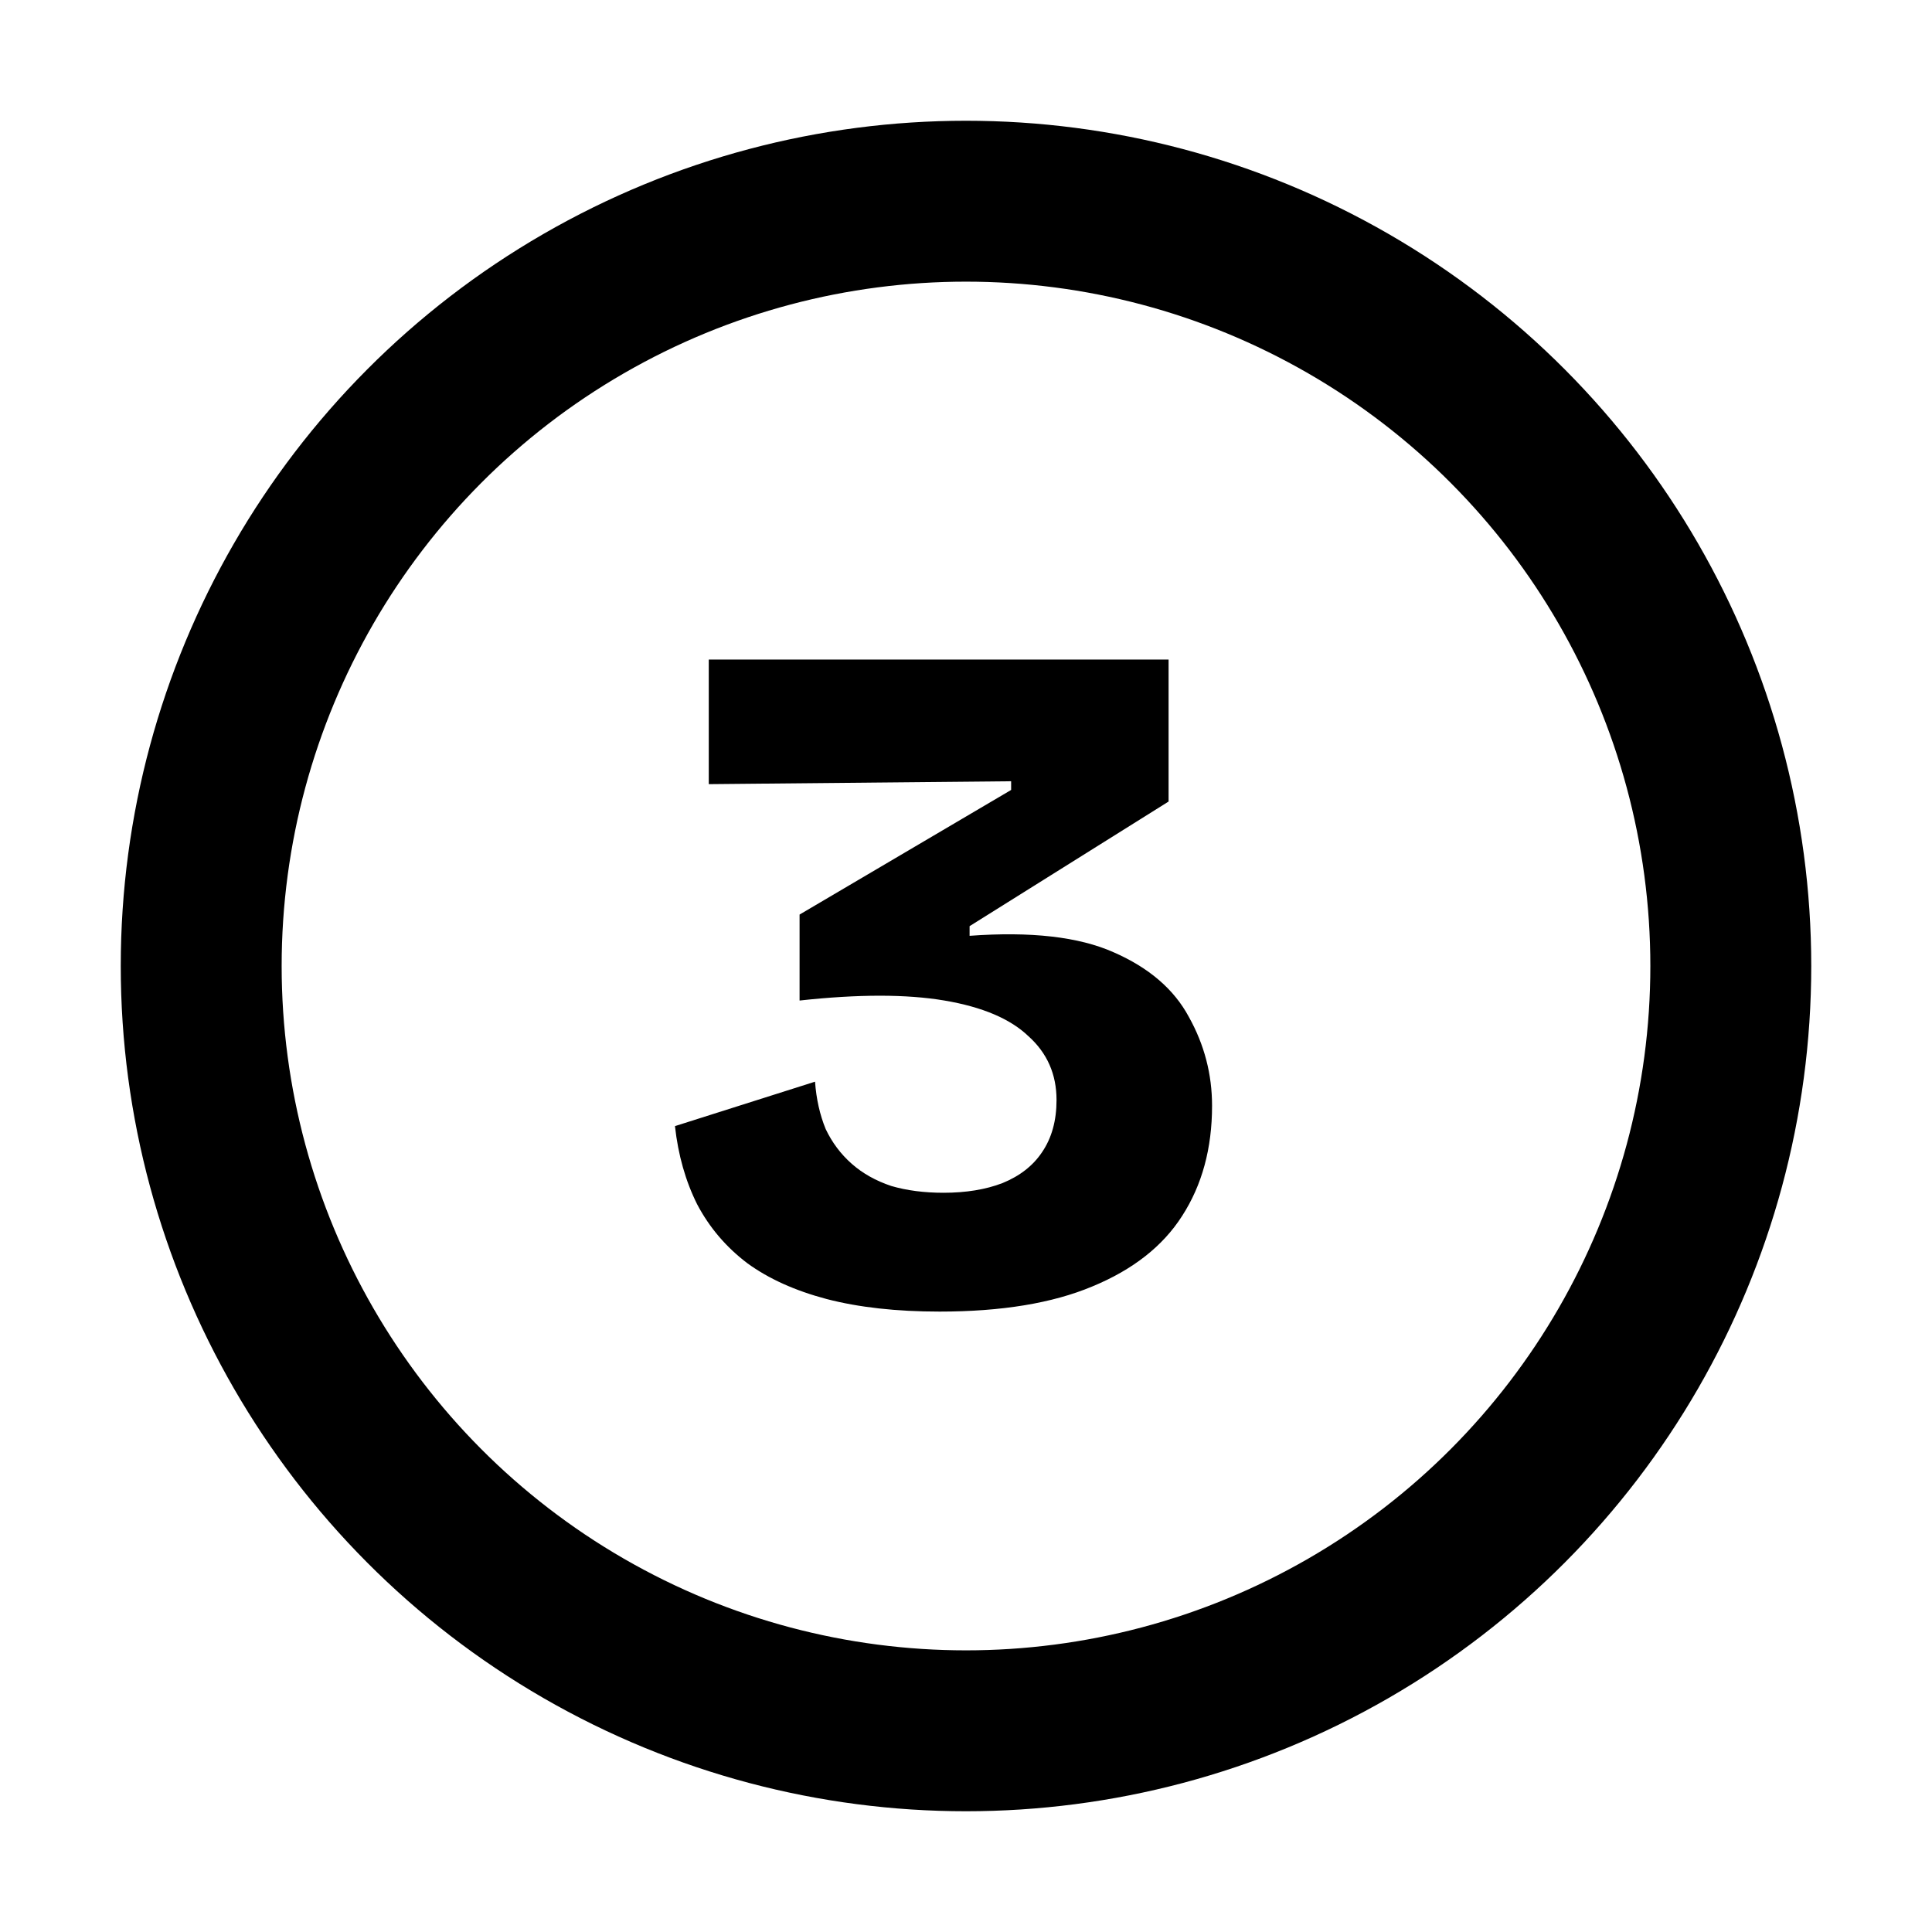
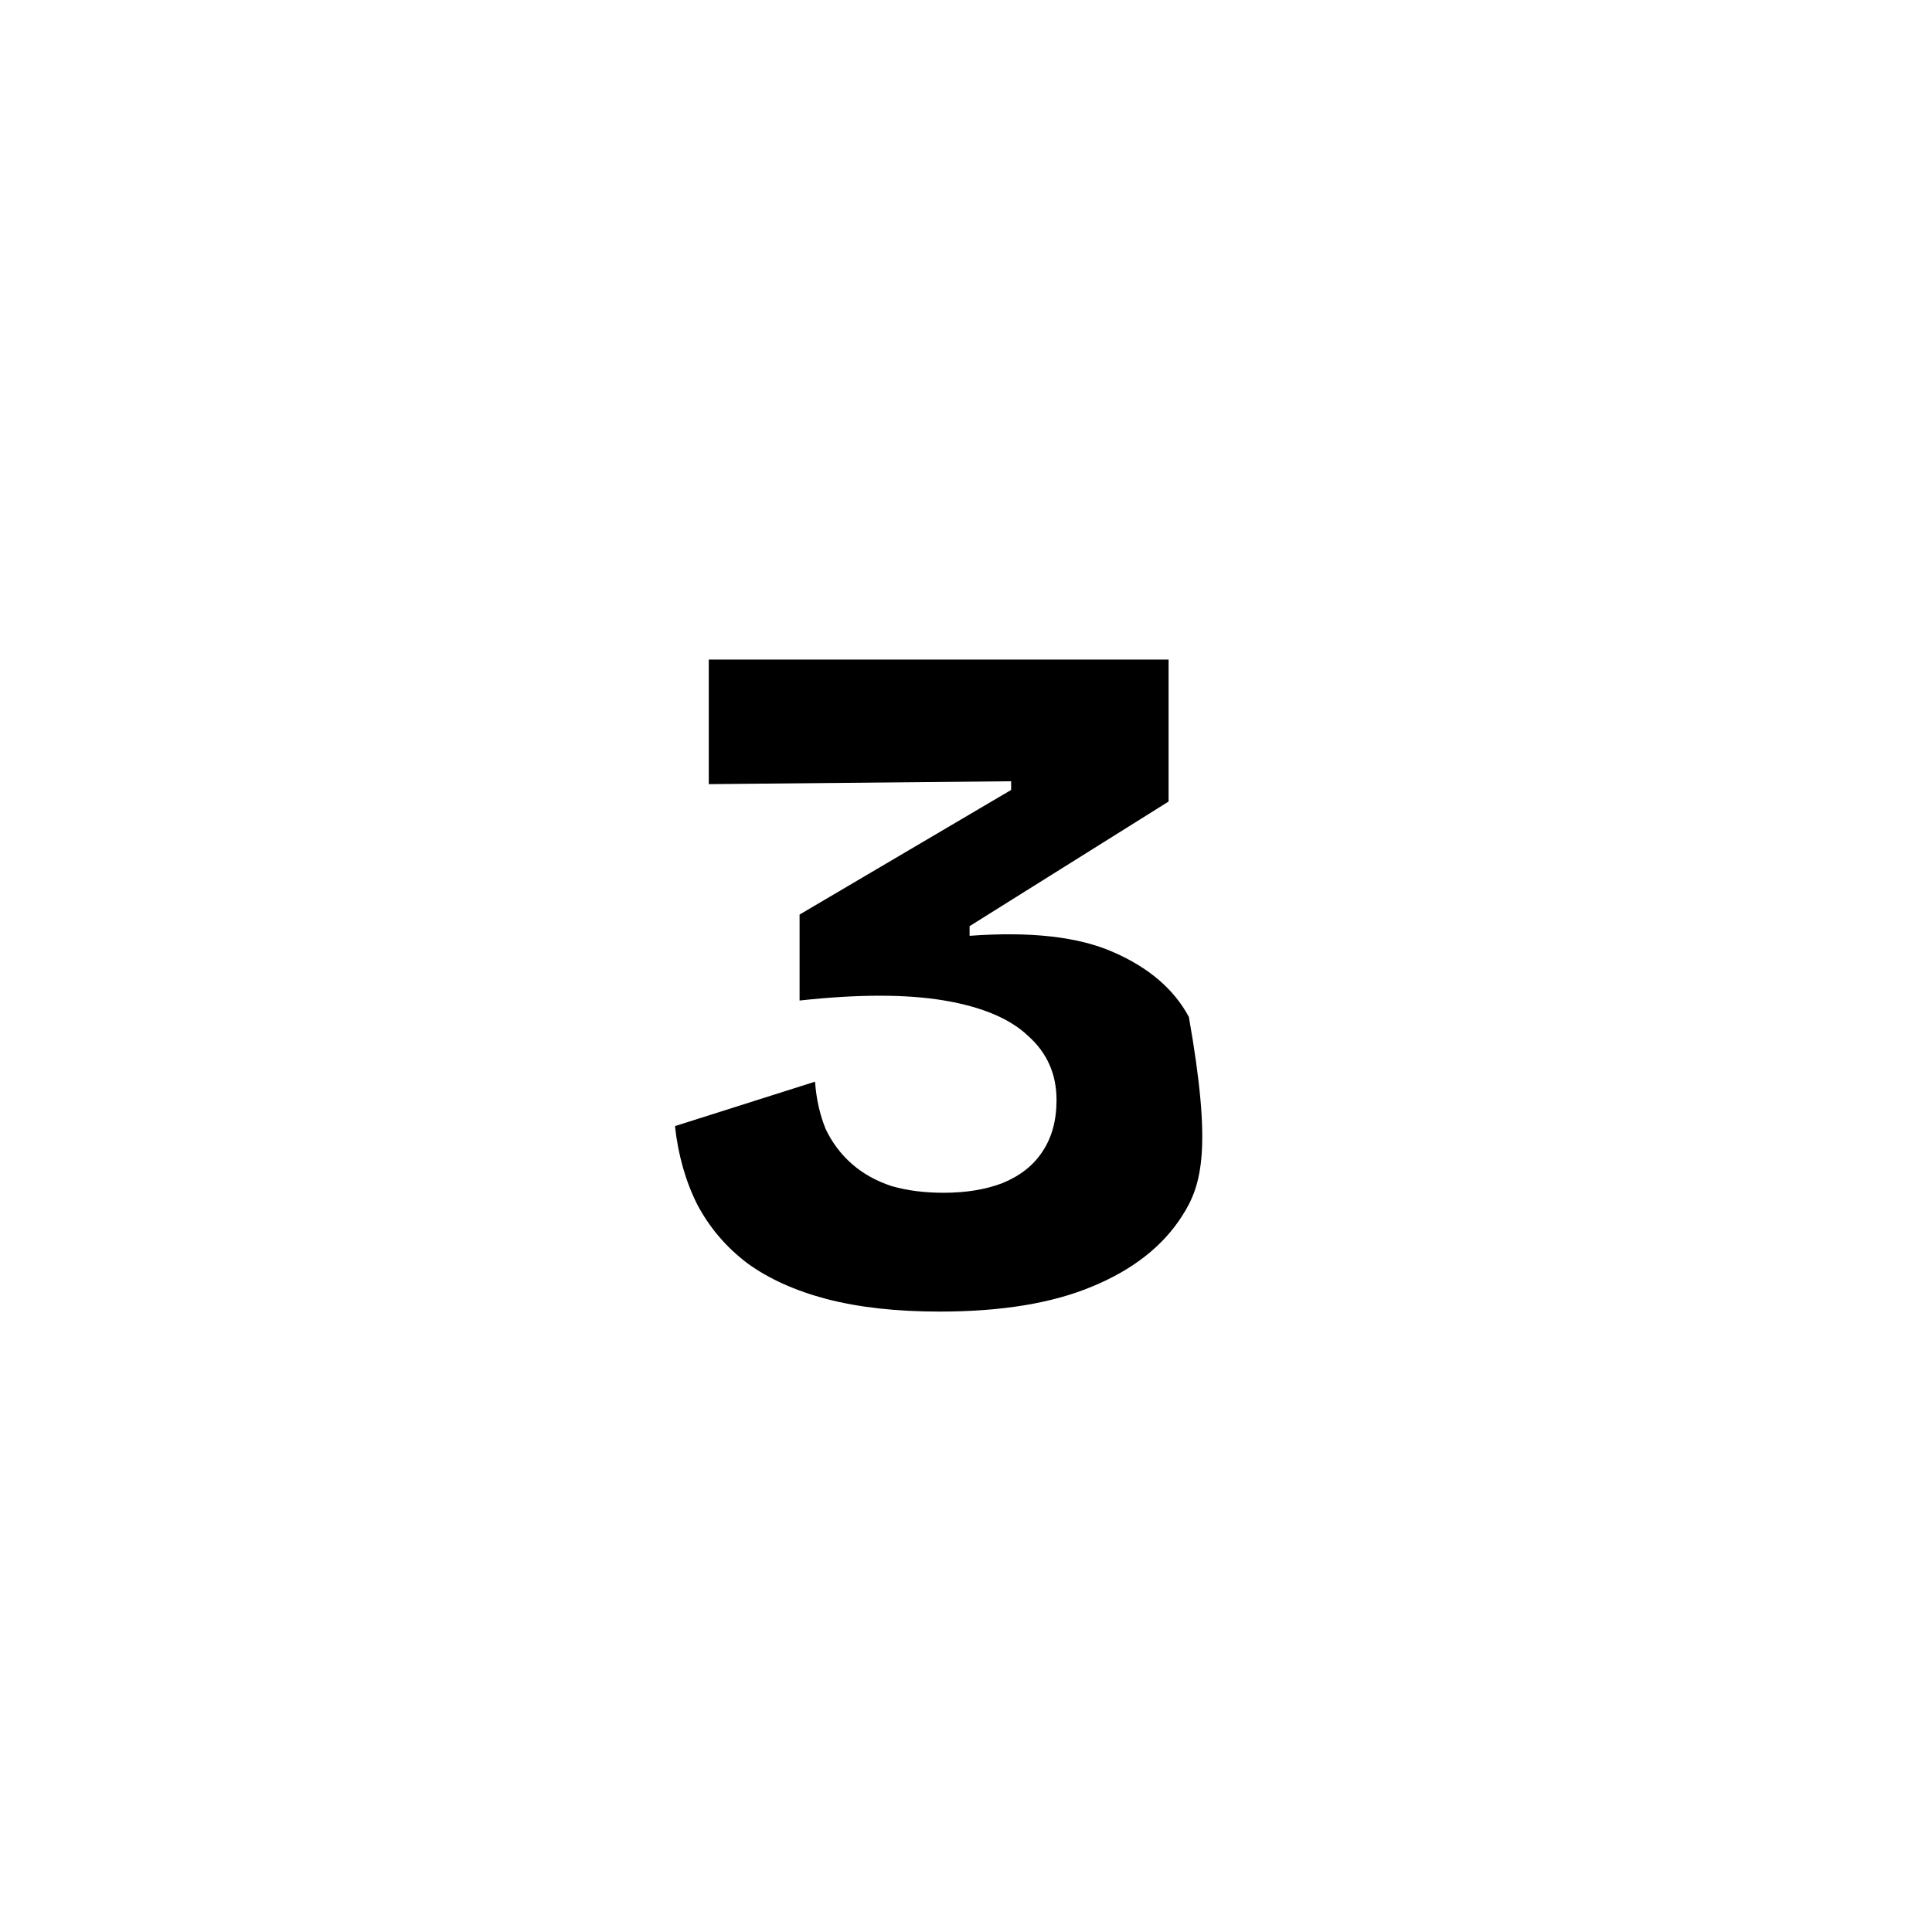
<svg xmlns="http://www.w3.org/2000/svg" width="64" height="64" viewBox="0 0 64 64" fill="none">
-   <circle cx="32" cy="32" r="25.335" stroke="black" stroke-width="5.33" />
-   <path d="M31.127 43.448C29.697 43.448 28.449 43.309 27.383 43.032C26.337 42.755 25.463 42.36 24.759 41.848C24.055 41.315 23.5 40.664 23.095 39.896C22.711 39.128 22.465 38.264 22.359 37.304L26.999 35.832C27.041 36.408 27.159 36.931 27.351 37.4C27.564 37.848 27.852 38.232 28.215 38.552C28.577 38.872 29.015 39.117 29.527 39.288C30.039 39.437 30.615 39.512 31.255 39.512C32.001 39.512 32.652 39.405 33.207 39.192C33.783 38.957 34.22 38.616 34.519 38.168C34.839 37.699 34.999 37.123 34.999 36.44C34.999 35.587 34.689 34.883 34.071 34.328C33.473 33.752 32.545 33.357 31.287 33.144C30.028 32.931 28.428 32.931 26.487 33.144V30.296L33.495 26.168V25.88L23.479 25.976V21.848H38.711V26.552L32.119 30.68V31C34.145 30.851 35.735 31.032 36.887 31.544C38.06 32.056 38.892 32.771 39.383 33.688C39.895 34.605 40.151 35.587 40.151 36.632C40.151 38.04 39.82 39.256 39.159 40.28C38.519 41.283 37.527 42.061 36.183 42.616C34.86 43.171 33.175 43.448 31.127 43.448Z" fill="black" />
+   <path d="M31.127 43.448C29.697 43.448 28.449 43.309 27.383 43.032C26.337 42.755 25.463 42.36 24.759 41.848C24.055 41.315 23.5 40.664 23.095 39.896C22.711 39.128 22.465 38.264 22.359 37.304L26.999 35.832C27.041 36.408 27.159 36.931 27.351 37.4C27.564 37.848 27.852 38.232 28.215 38.552C28.577 38.872 29.015 39.117 29.527 39.288C30.039 39.437 30.615 39.512 31.255 39.512C32.001 39.512 32.652 39.405 33.207 39.192C33.783 38.957 34.22 38.616 34.519 38.168C34.839 37.699 34.999 37.123 34.999 36.44C34.999 35.587 34.689 34.883 34.071 34.328C33.473 33.752 32.545 33.357 31.287 33.144C30.028 32.931 28.428 32.931 26.487 33.144V30.296L33.495 26.168V25.88L23.479 25.976V21.848H38.711V26.552L32.119 30.68V31C34.145 30.851 35.735 31.032 36.887 31.544C38.06 32.056 38.892 32.771 39.383 33.688C40.151 38.04 39.82 39.256 39.159 40.28C38.519 41.283 37.527 42.061 36.183 42.616C34.86 43.171 33.175 43.448 31.127 43.448Z" fill="black" />
</svg>